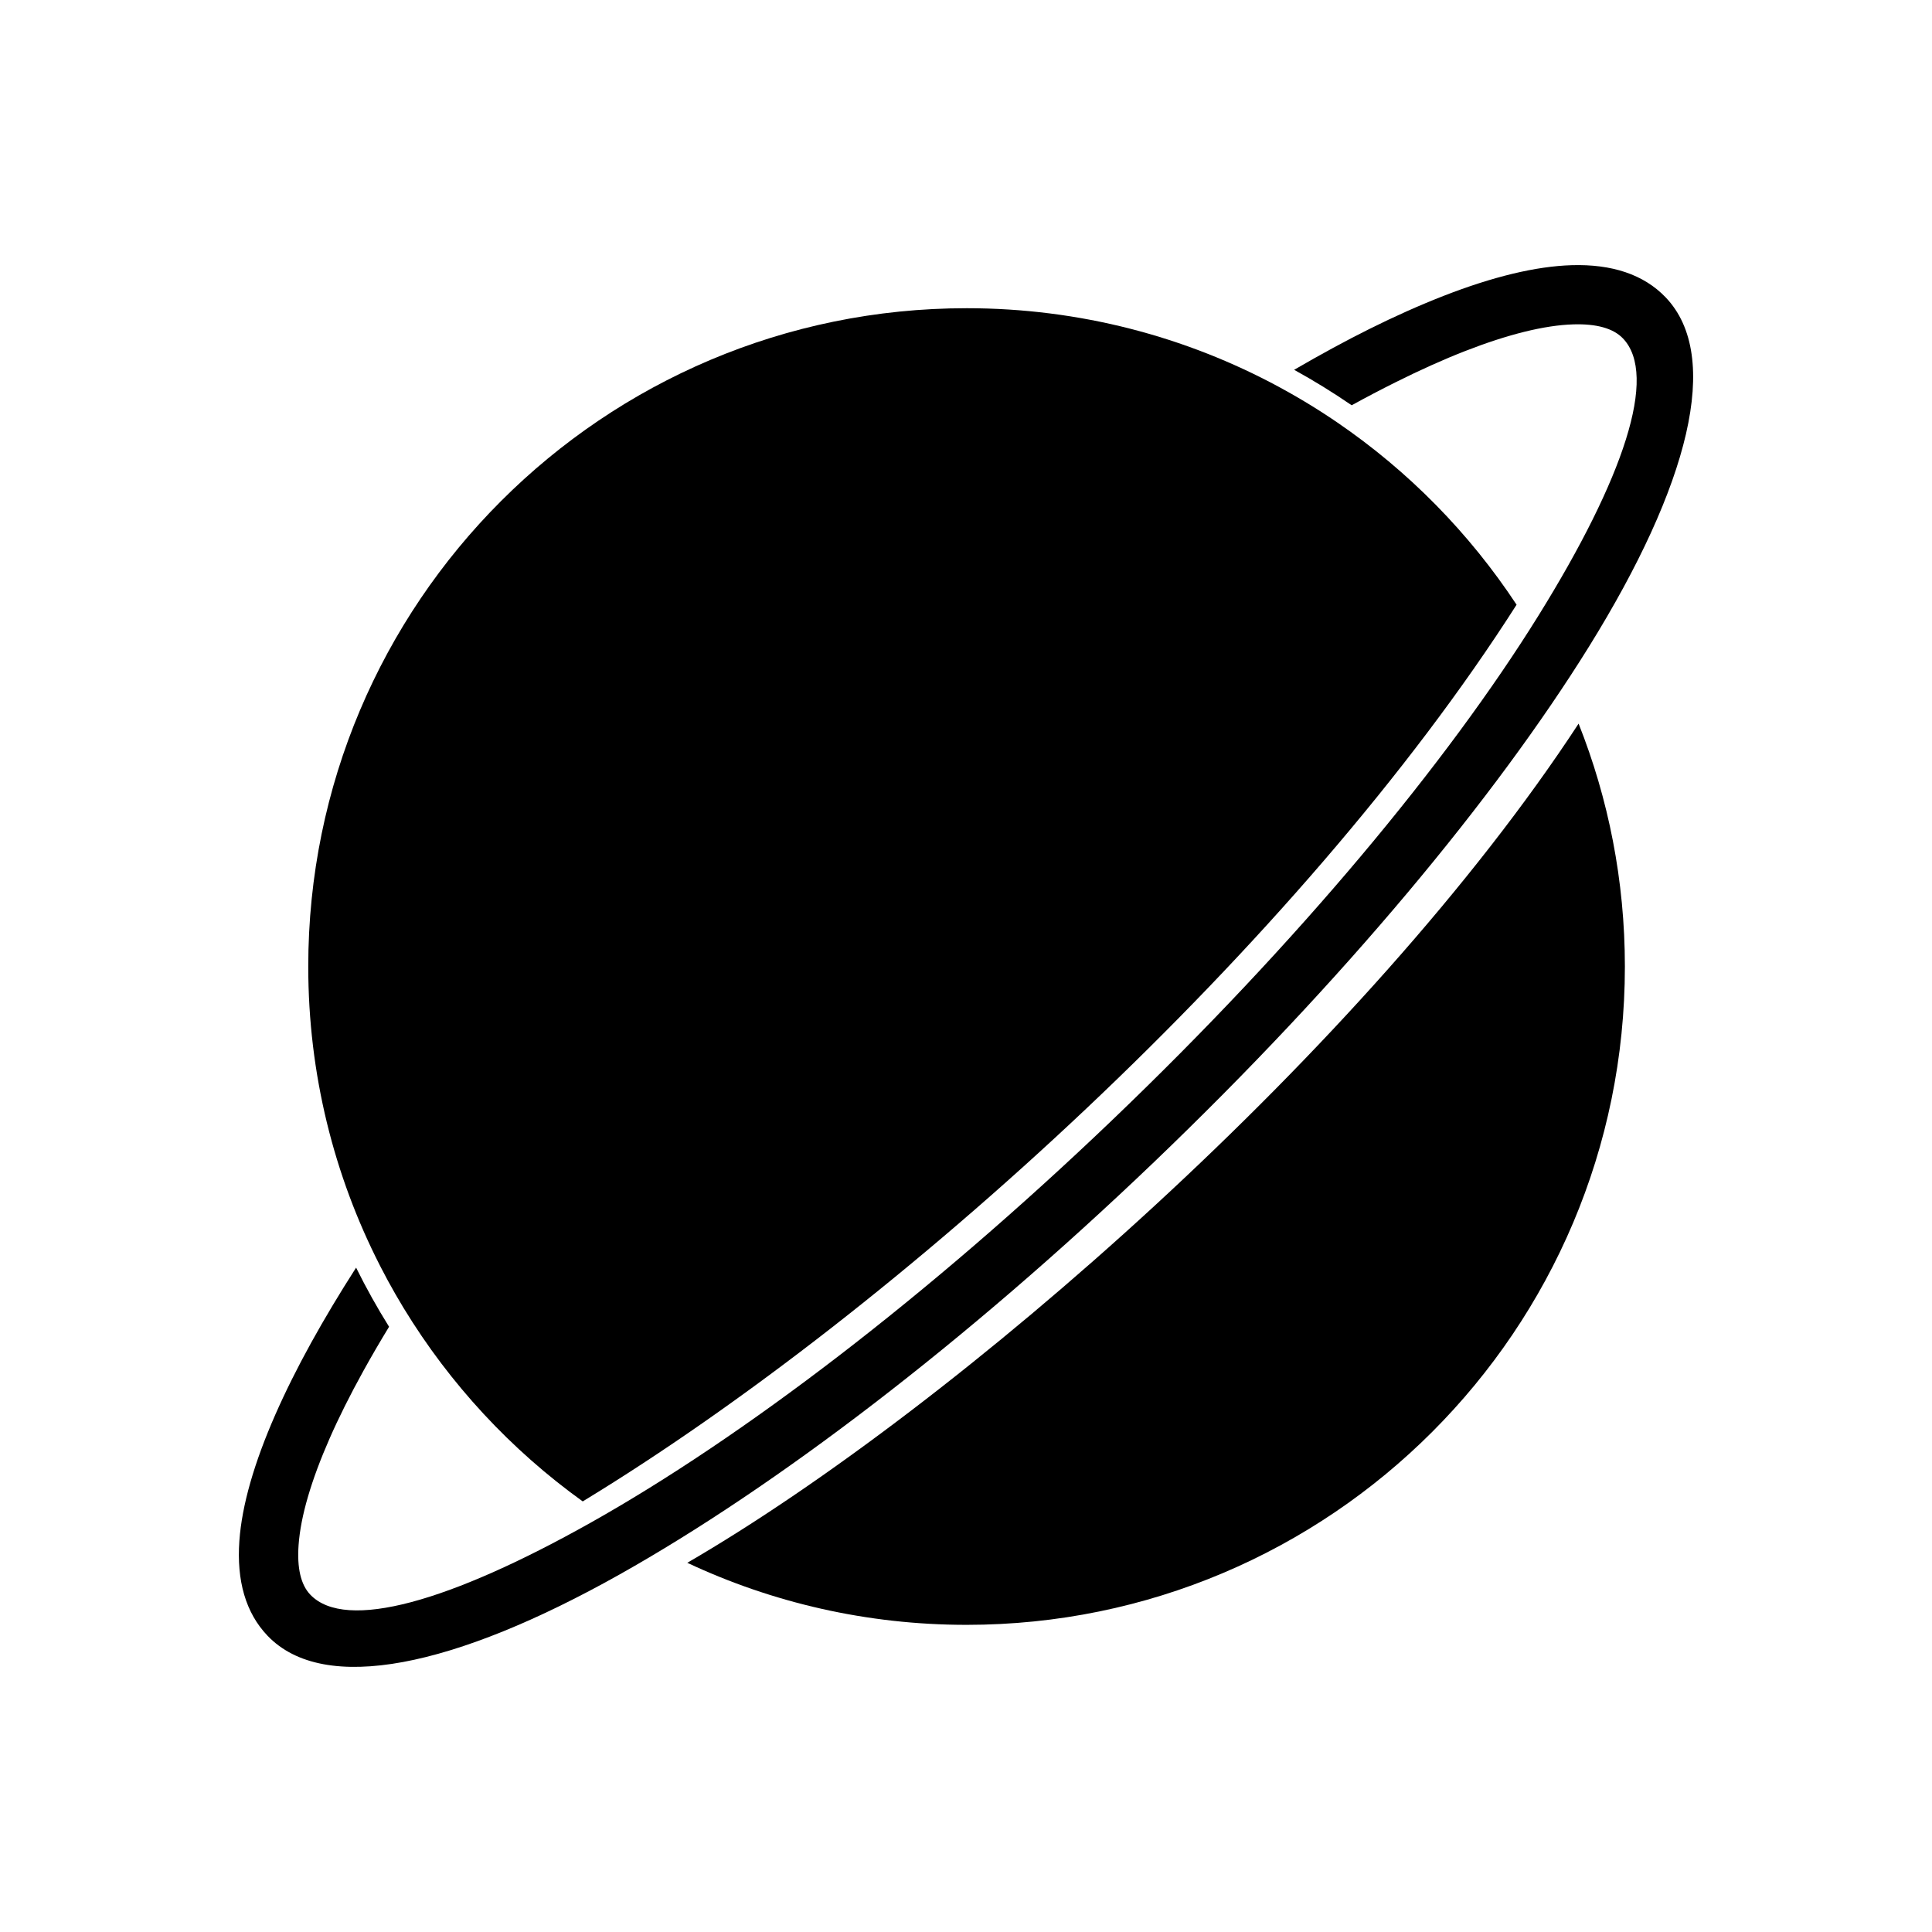
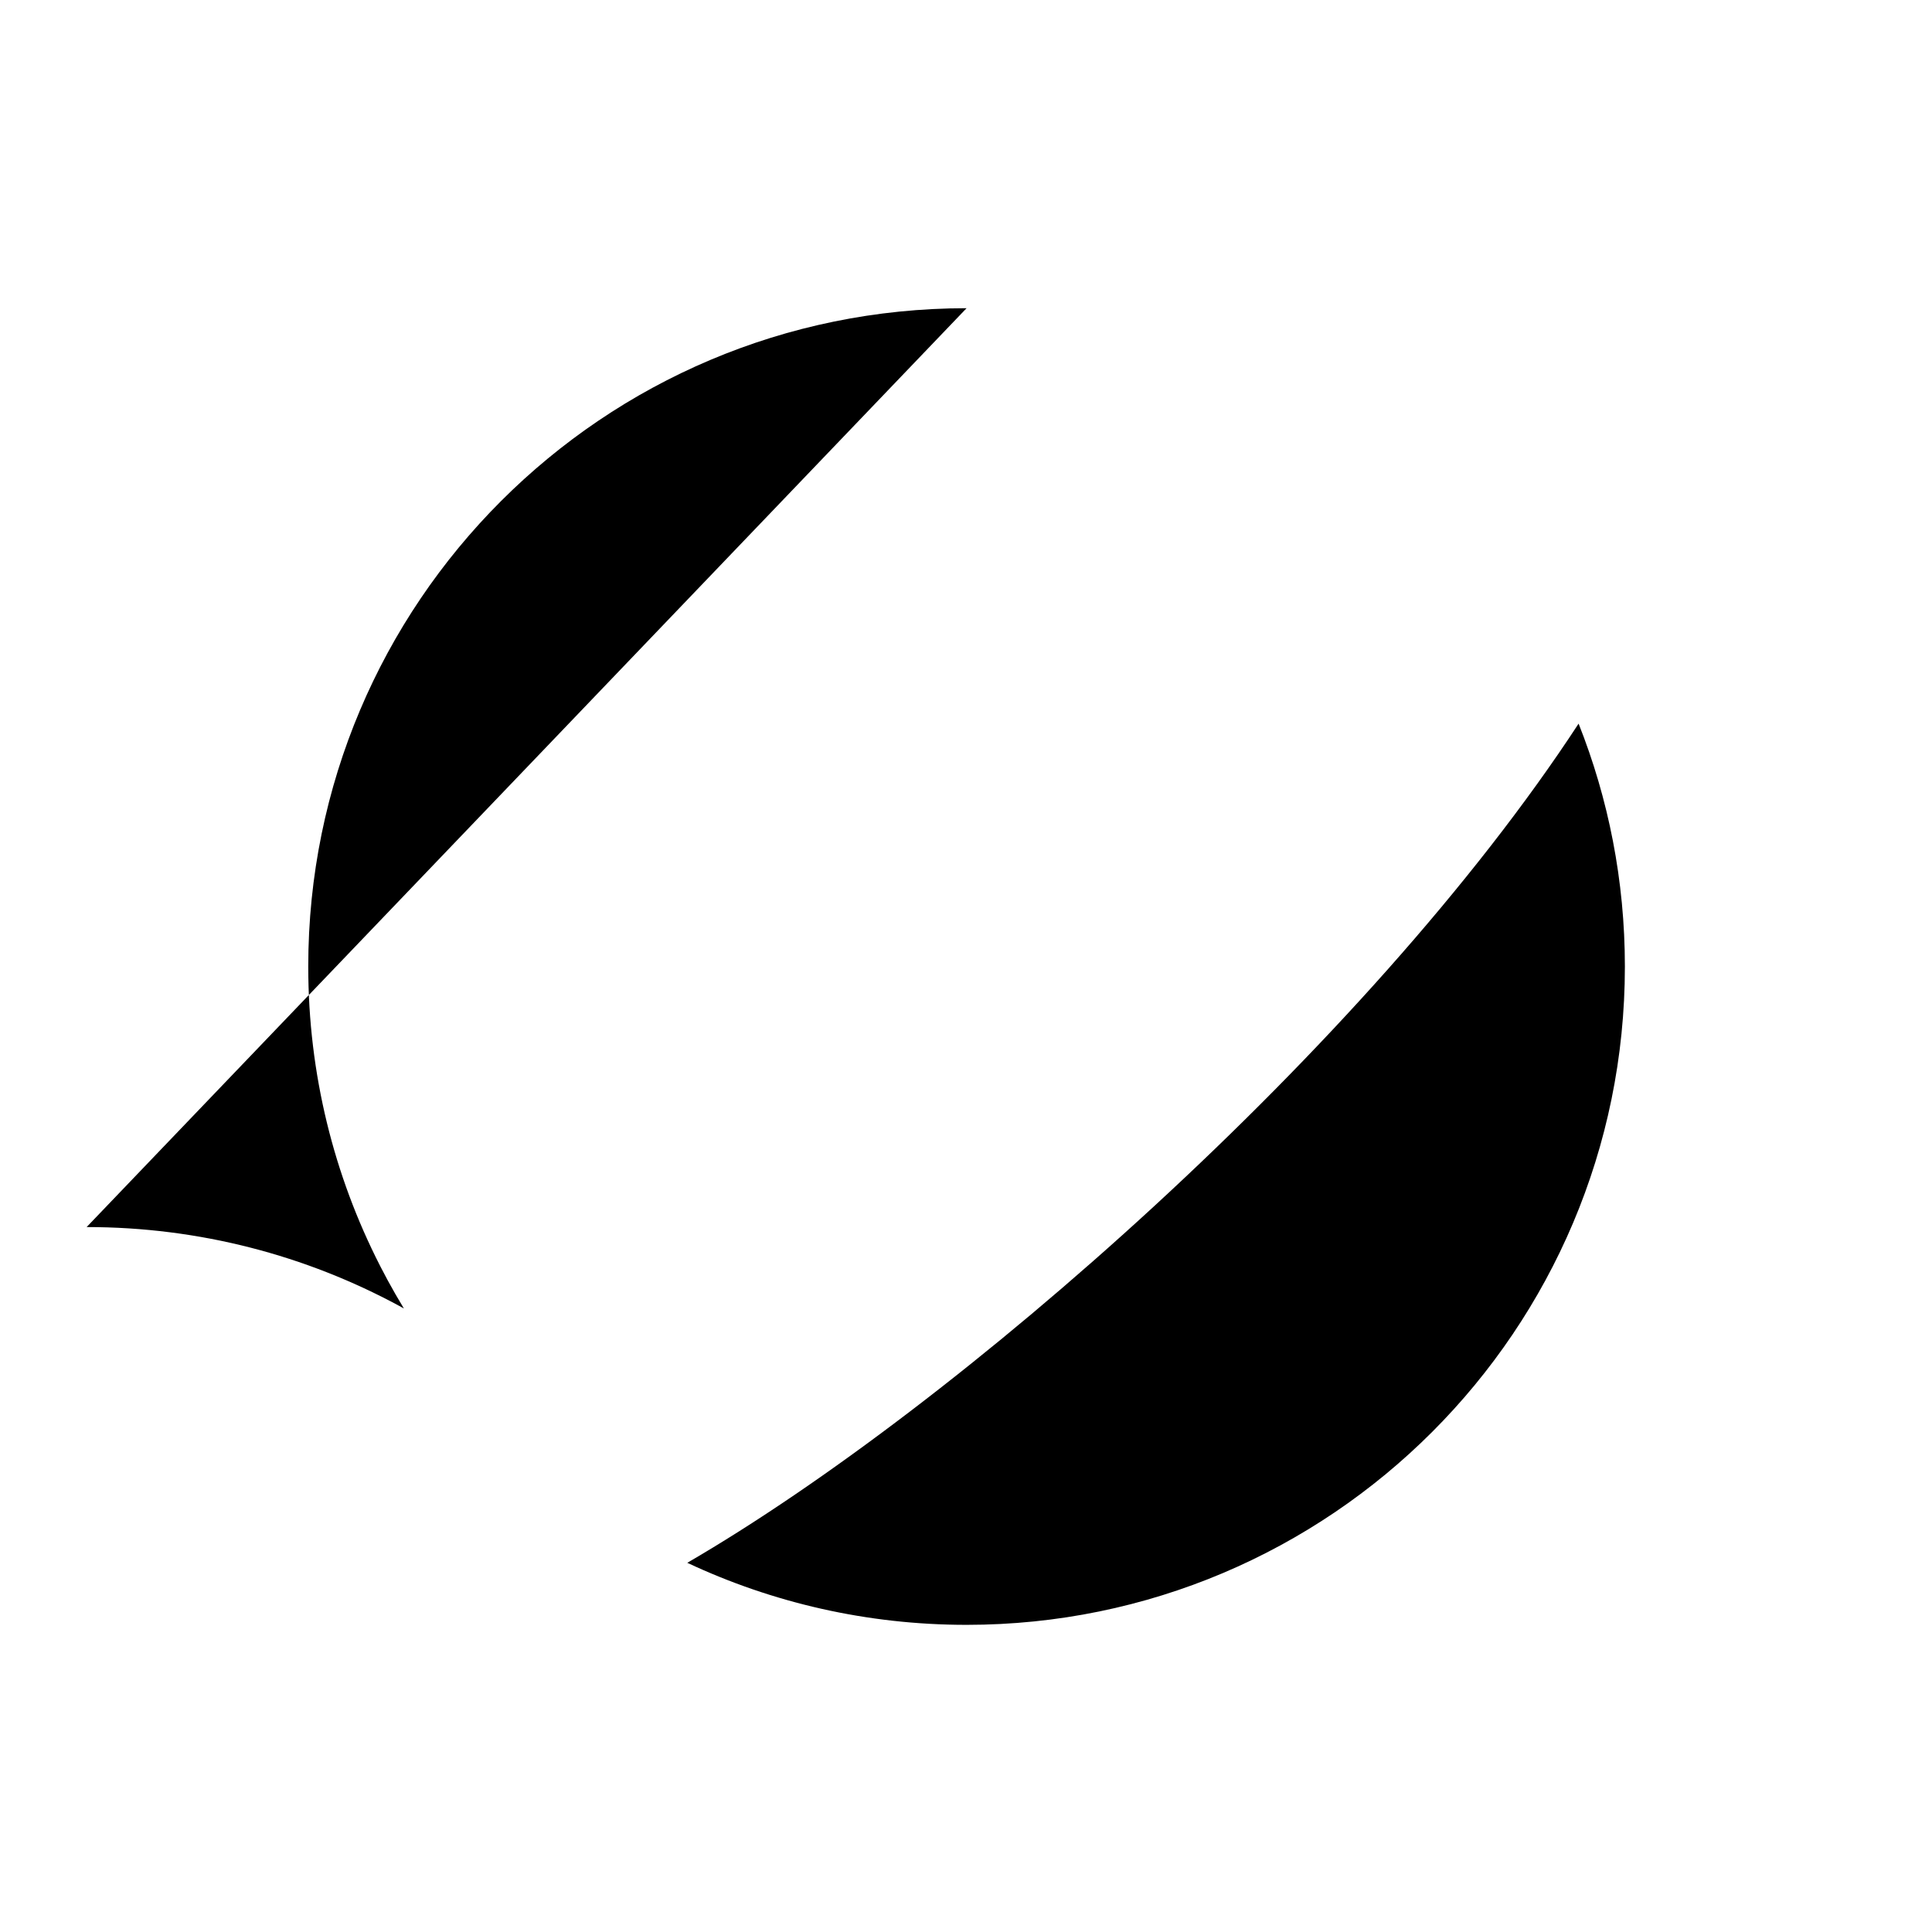
<svg xmlns="http://www.w3.org/2000/svg" fill="#000000" width="800px" height="800px" version="1.1" viewBox="144 144 512 512">
  <g>
-     <path d="m400.15 225.68c-96.355 0-174.46 78.109-174.46 174.46 0 28.496 6.832 55.395 18.949 79.148l0.281 0.551c0.555 1.082 1.121 2.156 1.699 3.223l0.254 0.469c0.594 1.09 1.199 2.176 1.82 3.254l0.219 0.383c0.637 1.102 1.281 2.195 1.938 3.281l0.188 0.309c12.219 20.062 28.375 37.461 47.391 51.129 83.27-50.613 190.26-147.92 247.48-237.63-12.535-19.016-28.688-35.438-47.484-48.277-0.492-0.336-0.988-0.672-1.484-1.004-0.66-0.441-1.324-0.879-1.988-1.309-0.52-0.336-1.043-0.672-1.566-1.004-0.645-0.406-1.289-0.812-1.941-1.211-0.555-0.34-1.113-0.68-1.672-1.016-0.633-0.379-1.27-0.758-1.91-1.129-0.594-0.344-1.188-0.688-1.781-1.023-0.613-0.348-1.23-0.691-1.848-1.031l-0.129-0.07-1.156-0.637c-24.637-13.309-52.832-20.867-82.797-20.867zm-74.008 332.48c22.469 10.543 47.547 16.441 74.008 16.441 96.355 0 174.46-78.109 174.46-174.46 0-22.734-4.352-44.453-12.266-64.371-55.969 85.582-164.93 181.02-236.21 222.39z" fill-rule="evenodd" />
-     <path d="m238.36 479.95c-4.394 6.856-8.359 13.477-11.863 19.816-3.676 6.652-6.875 13.074-9.574 19.219-5.562 12.672-8.82 23.941-9.488 33.367-0.746 10.508 1.637 19.043 7.473 25.141 15.008 15.68 49.586 8.309 93.359-16.281 41.016-23.043 91.434-61.273 141.54-109.23l0.121-0.094 0.004-0.004-0.012-0.012c50.023-47.898 90.367-96.543 115.16-136.48 26.484-42.664 35.352-76.898 20.328-92.598-5.832-6.09-14.281-8.828-24.871-8.516-9.527 0.281-20.996 3.074-33.945 8.125-6.391 2.492-13.012 5.449-19.816 8.844-6.172 3.078-12.793 6.676-19.816 10.758 5.234 2.879 10.324 6.016 15.246 9.398 3.898-2.141 7.762-4.168 11.582-6.074 6.648-3.316 12.82-6.09 18.465-8.289 11.328-4.418 21.043-6.852 28.719-7.078 6.059-0.18 10.535 1.016 13.125 3.719 9.387 9.809 0.156 37.141-22.355 73.406-24.188 38.961-63.703 86.566-112.81 133.57l-0.121 0.094-0.004 0.004 0.012 0.012c-49.047 46.934-98.277 84.281-138.23 106.73-37.227 20.914-64.953 28.934-74.355 19.109-2.547-2.66-3.535-7.144-3.106-13.148 0.543-7.641 3.359-17.172 8.199-28.199 2.441-5.562 5.438-11.559 8.961-17.93 2.102-3.805 4.375-7.715 6.82-11.723-3.176-5.082-6.09-10.309-8.734-15.66z" />
+     <path d="m400.15 225.68c-96.355 0-174.46 78.109-174.46 174.46 0 28.496 6.832 55.395 18.949 79.148l0.281 0.551c0.555 1.082 1.121 2.156 1.699 3.223l0.254 0.469c0.594 1.09 1.199 2.176 1.82 3.254l0.219 0.383c0.637 1.102 1.281 2.195 1.938 3.281l0.188 0.309l-0.129-0.07-1.156-0.637c-24.637-13.309-52.832-20.867-82.797-20.867zm-74.008 332.48c22.469 10.543 47.547 16.441 74.008 16.441 96.355 0 174.46-78.109 174.46-174.46 0-22.734-4.352-44.453-12.266-64.371-55.969 85.582-164.93 181.02-236.21 222.39z" fill-rule="evenodd" />
  </g>
</svg>